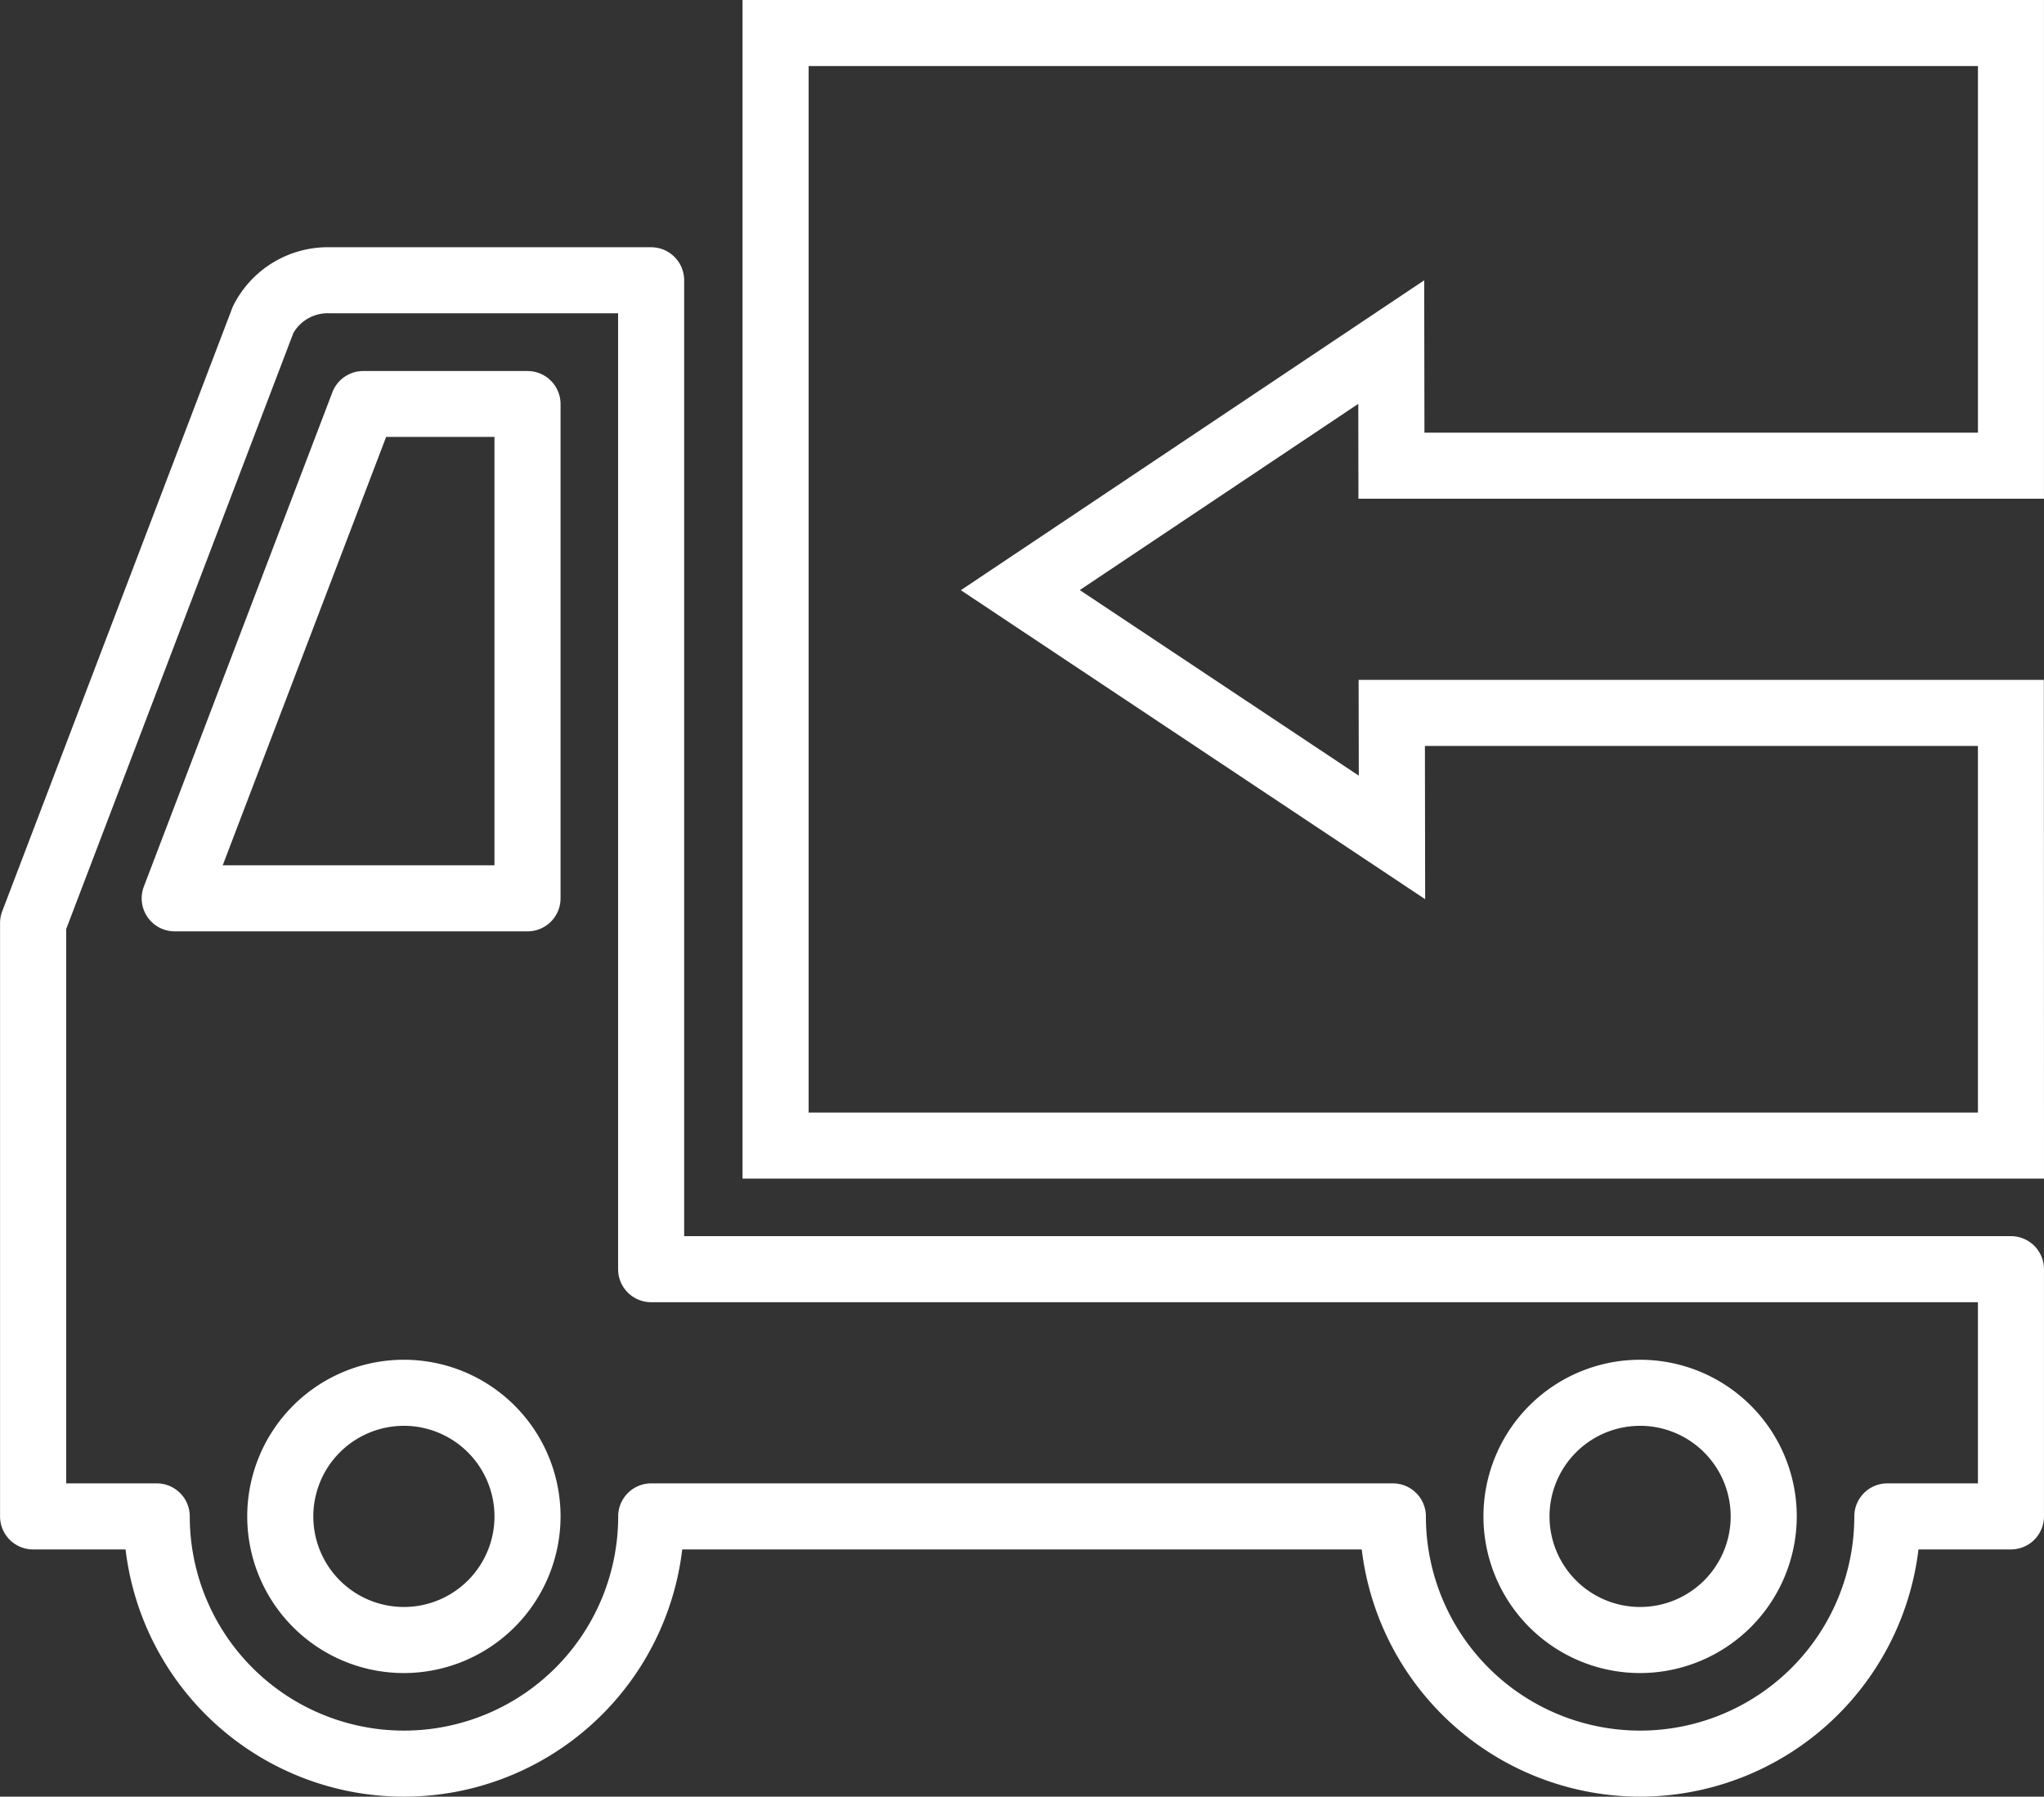
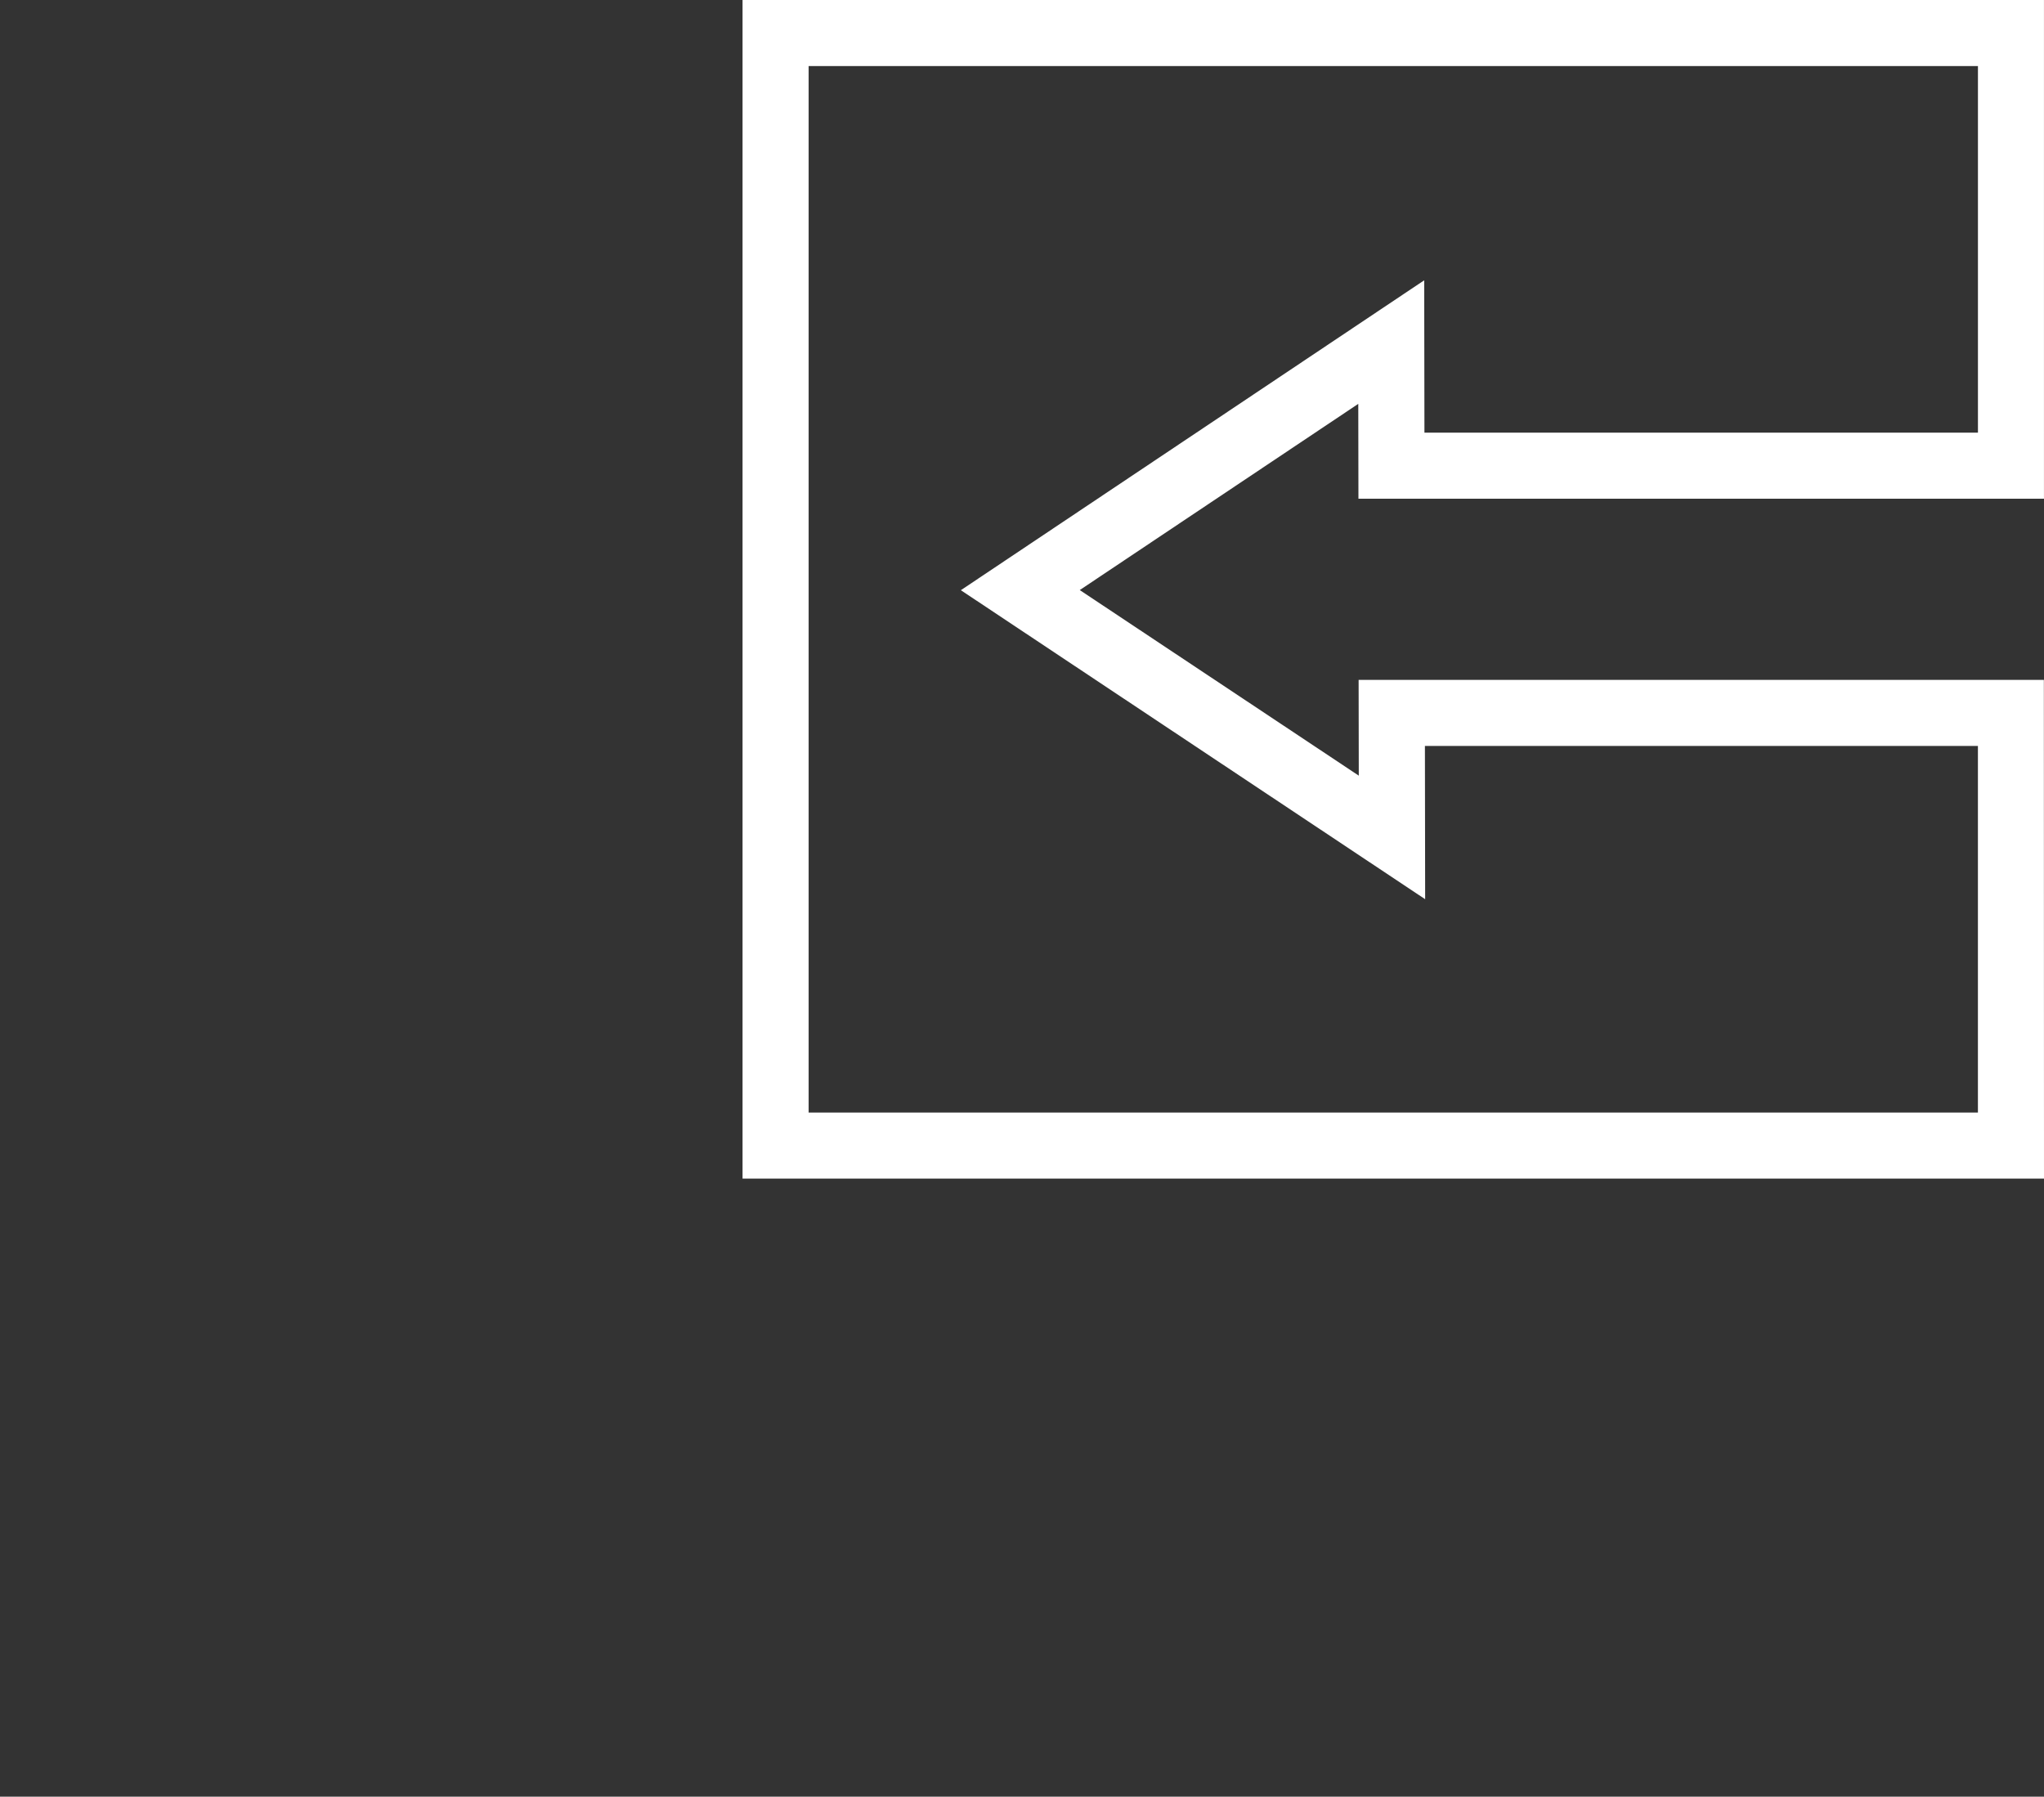
<svg xmlns="http://www.w3.org/2000/svg" width="77.358" height="68" viewBox="0 0 77.358 68">
  <rect x="0" y="0" width="77.358" height="68" fill="#333333" stroke="none" />
  <defs>
    <style>.a{fill:#fff;}</style>
  </defs>
  <g transform="translate(11)">
    <g transform="translate(17.103)">
      <path class="a" d="M161.193,82.287H111.938V37.68h49.254V56.556H135.247l-.006-3.591L124.7,60.013l10.56,7.024-.006-3.625h25.934Zm-46.754-2.5h44.253V65.913H137.763l.009,5.8L120.2,60.018l17.536-11.729.009,5.766h20.948V40.181H114.439Z" transform="translate(-111.938 -37.68)" />
    </g>
    <g transform="translate(-11 9.357)">
-       <path class="a" d="M84.107,126.257A10.623,10.623,0,0,1,73.572,116.9H47.855a10.608,10.608,0,0,1-21.068,0h-3.5a1.25,1.25,0,0,1-1.25-1.25V93.193a1.253,1.253,0,0,1,.082-.445l8.708-22.838c.008-.022.017-.043.026-.063a4,4,0,0,1,3.663-2.232H46.678a1.25,1.25,0,0,1,1.25,1.25v36.178H98.142a1.25,1.25,0,0,1,1.25,1.25v9.357a1.25,1.25,0,0,1-1.25,1.25h-3.5A10.623,10.623,0,0,1,84.107,126.257ZM46.678,114.4H74.749A1.25,1.25,0,0,1,76,115.65a8.107,8.107,0,0,0,16.214,0,1.25,1.25,0,0,1,1.25-1.25h3.428v-6.857H46.678a1.25,1.25,0,0,1-1.25-1.25V70.115H34.514a1.5,1.5,0,0,0-1.375.744l-8.6,22.564V114.4h3.428a1.25,1.25,0,0,1,1.25,1.25,8.107,8.107,0,0,0,16.214,0A1.25,1.25,0,0,1,46.678,114.4Zm37.429,7.179a5.929,5.929,0,1,1,5.929-5.929A5.936,5.936,0,0,1,84.107,121.579Zm0-9.357a3.428,3.428,0,1,0,3.428,3.428A3.432,3.432,0,0,0,84.107,112.221Zm-46.786,9.357a5.929,5.929,0,1,1,5.929-5.929A5.936,5.936,0,0,1,37.321,121.579Zm0-9.357a3.428,3.428,0,1,0,3.428,3.428A3.432,3.432,0,0,0,37.321,112.221ZM42,93.507H28.649a1.25,1.25,0,0,1-1.168-1.7L34.616,73.1a1.25,1.25,0,0,1,1.168-.8H42a1.25,1.25,0,0,1,1.25,1.25V92.257A1.25,1.25,0,0,1,42,93.507Zm-11.536-2.5H40.749V74.793h-4.1Z" transform="translate(-22.035 -67.614)" />
-     </g>
+       </g>
  </g>
</svg>